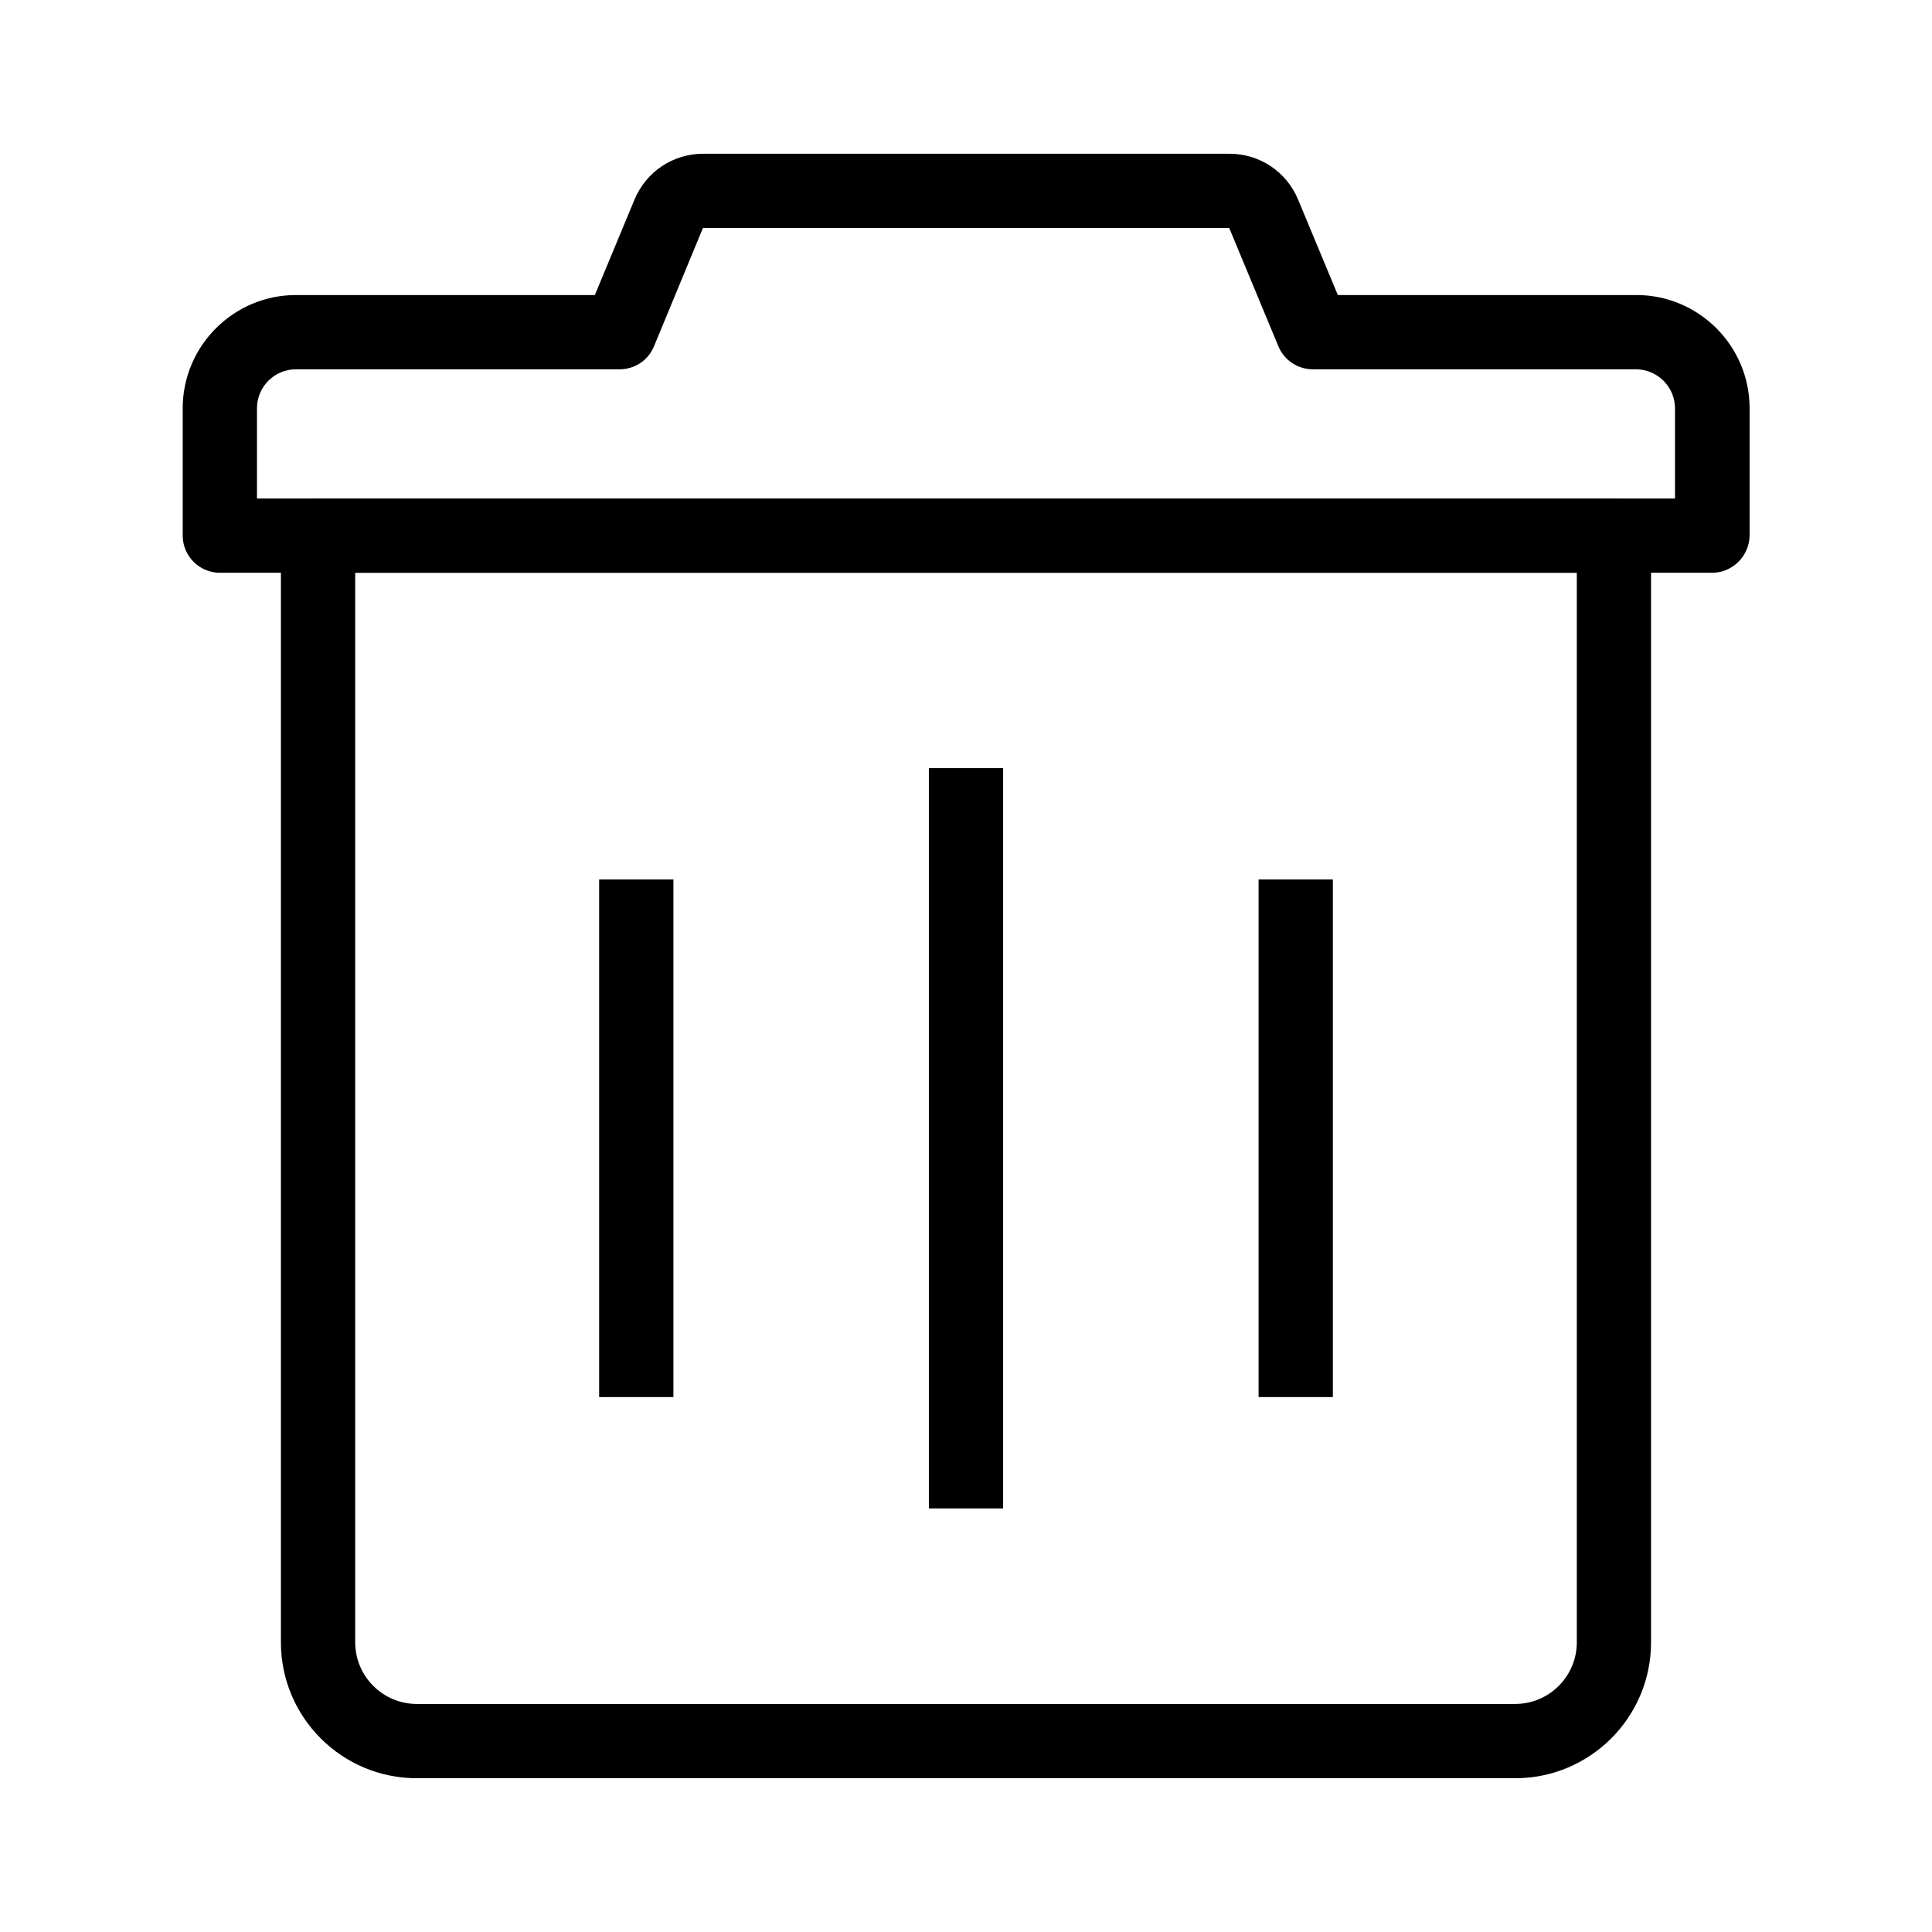
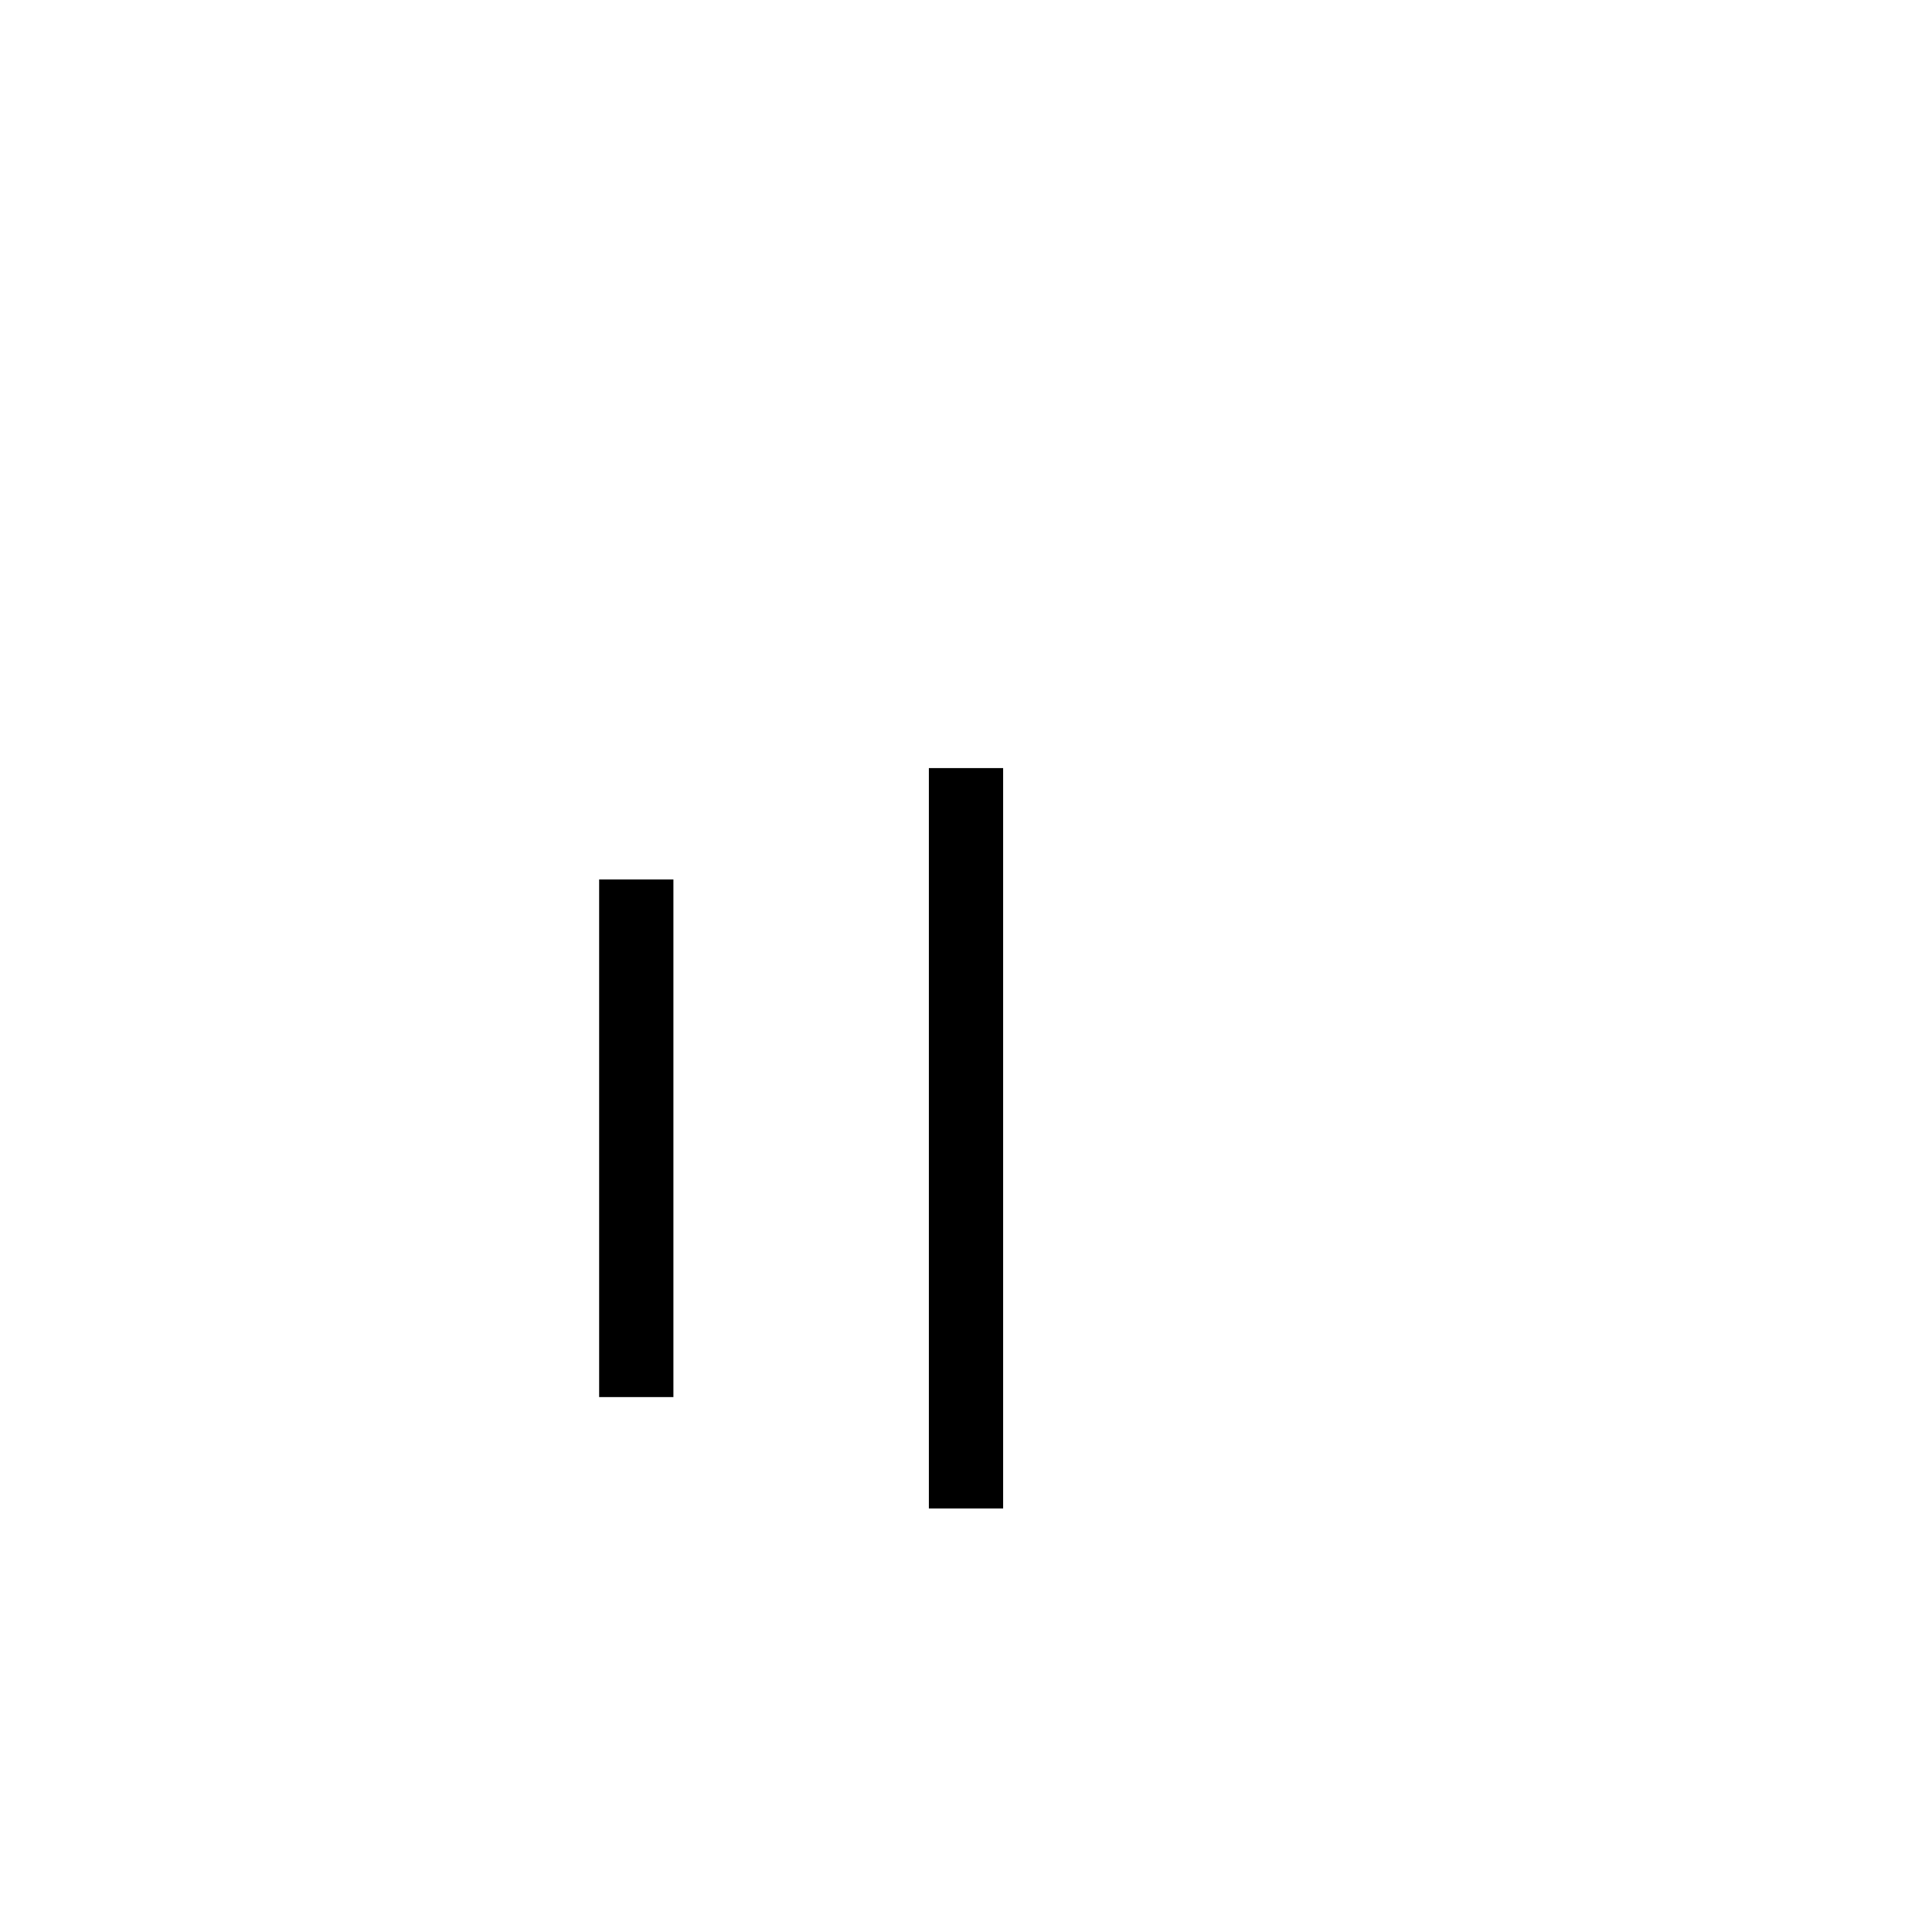
<svg xmlns="http://www.w3.org/2000/svg" fill="#000000" width="800px" height="800px" version="1.1" viewBox="144 144 512 512">
  <g>
-     <path d="m545.53 615.25h-291.07c-19.875 0-36.016-16.137-36.016-36.016v-293.28c0-5.41 4.43-9.84 9.84-9.84h343.42c5.41 0 9.84 4.43 9.84 9.84v293.28c0 19.879-16.137 36.016-36.016 36.016zm-307.4-319.46v283.44c0 9.004 7.332 16.336 16.336 16.336h291.07c9.004 0 16.336-7.332 16.336-16.336v-283.44z" />
-     <path d="m597.73 295.79h-395.47c-5.41 0-9.84-4.43-9.84-9.84v-33.75c0-16.531 13.48-30.012 30.012-30.012h79.211l10.527-25.34c3.102-7.379 10.184-12.102 18.156-12.102h139.53c7.969 0 15.105 4.773 18.156 12.152l10.527 25.289h79.211c16.531 0.051 29.914 13.531 29.914 30.012v33.75c-0.094 5.41-4.523 9.84-9.934 9.84zm-385.63-19.68h375.79v-23.91c0-5.656-4.625-10.281-10.281-10.332h-85.703c-3.984 0-7.578-2.41-9.102-6.051l-13.039-31.391h-139.48l-12.988 31.391c-1.523 3.691-5.117 6.051-9.102 6.051h-85.758c-5.707 0-10.332 4.625-10.332 10.332z" />
    <path d="m302.78 377.07h19.68v137.17h-19.68z" />
-     <path d="m477.54 377.07h19.68v137.17h-19.68z" />
    <path d="m390.16 347.55h19.68v196.21h-19.68z" />
  </g>
</svg>